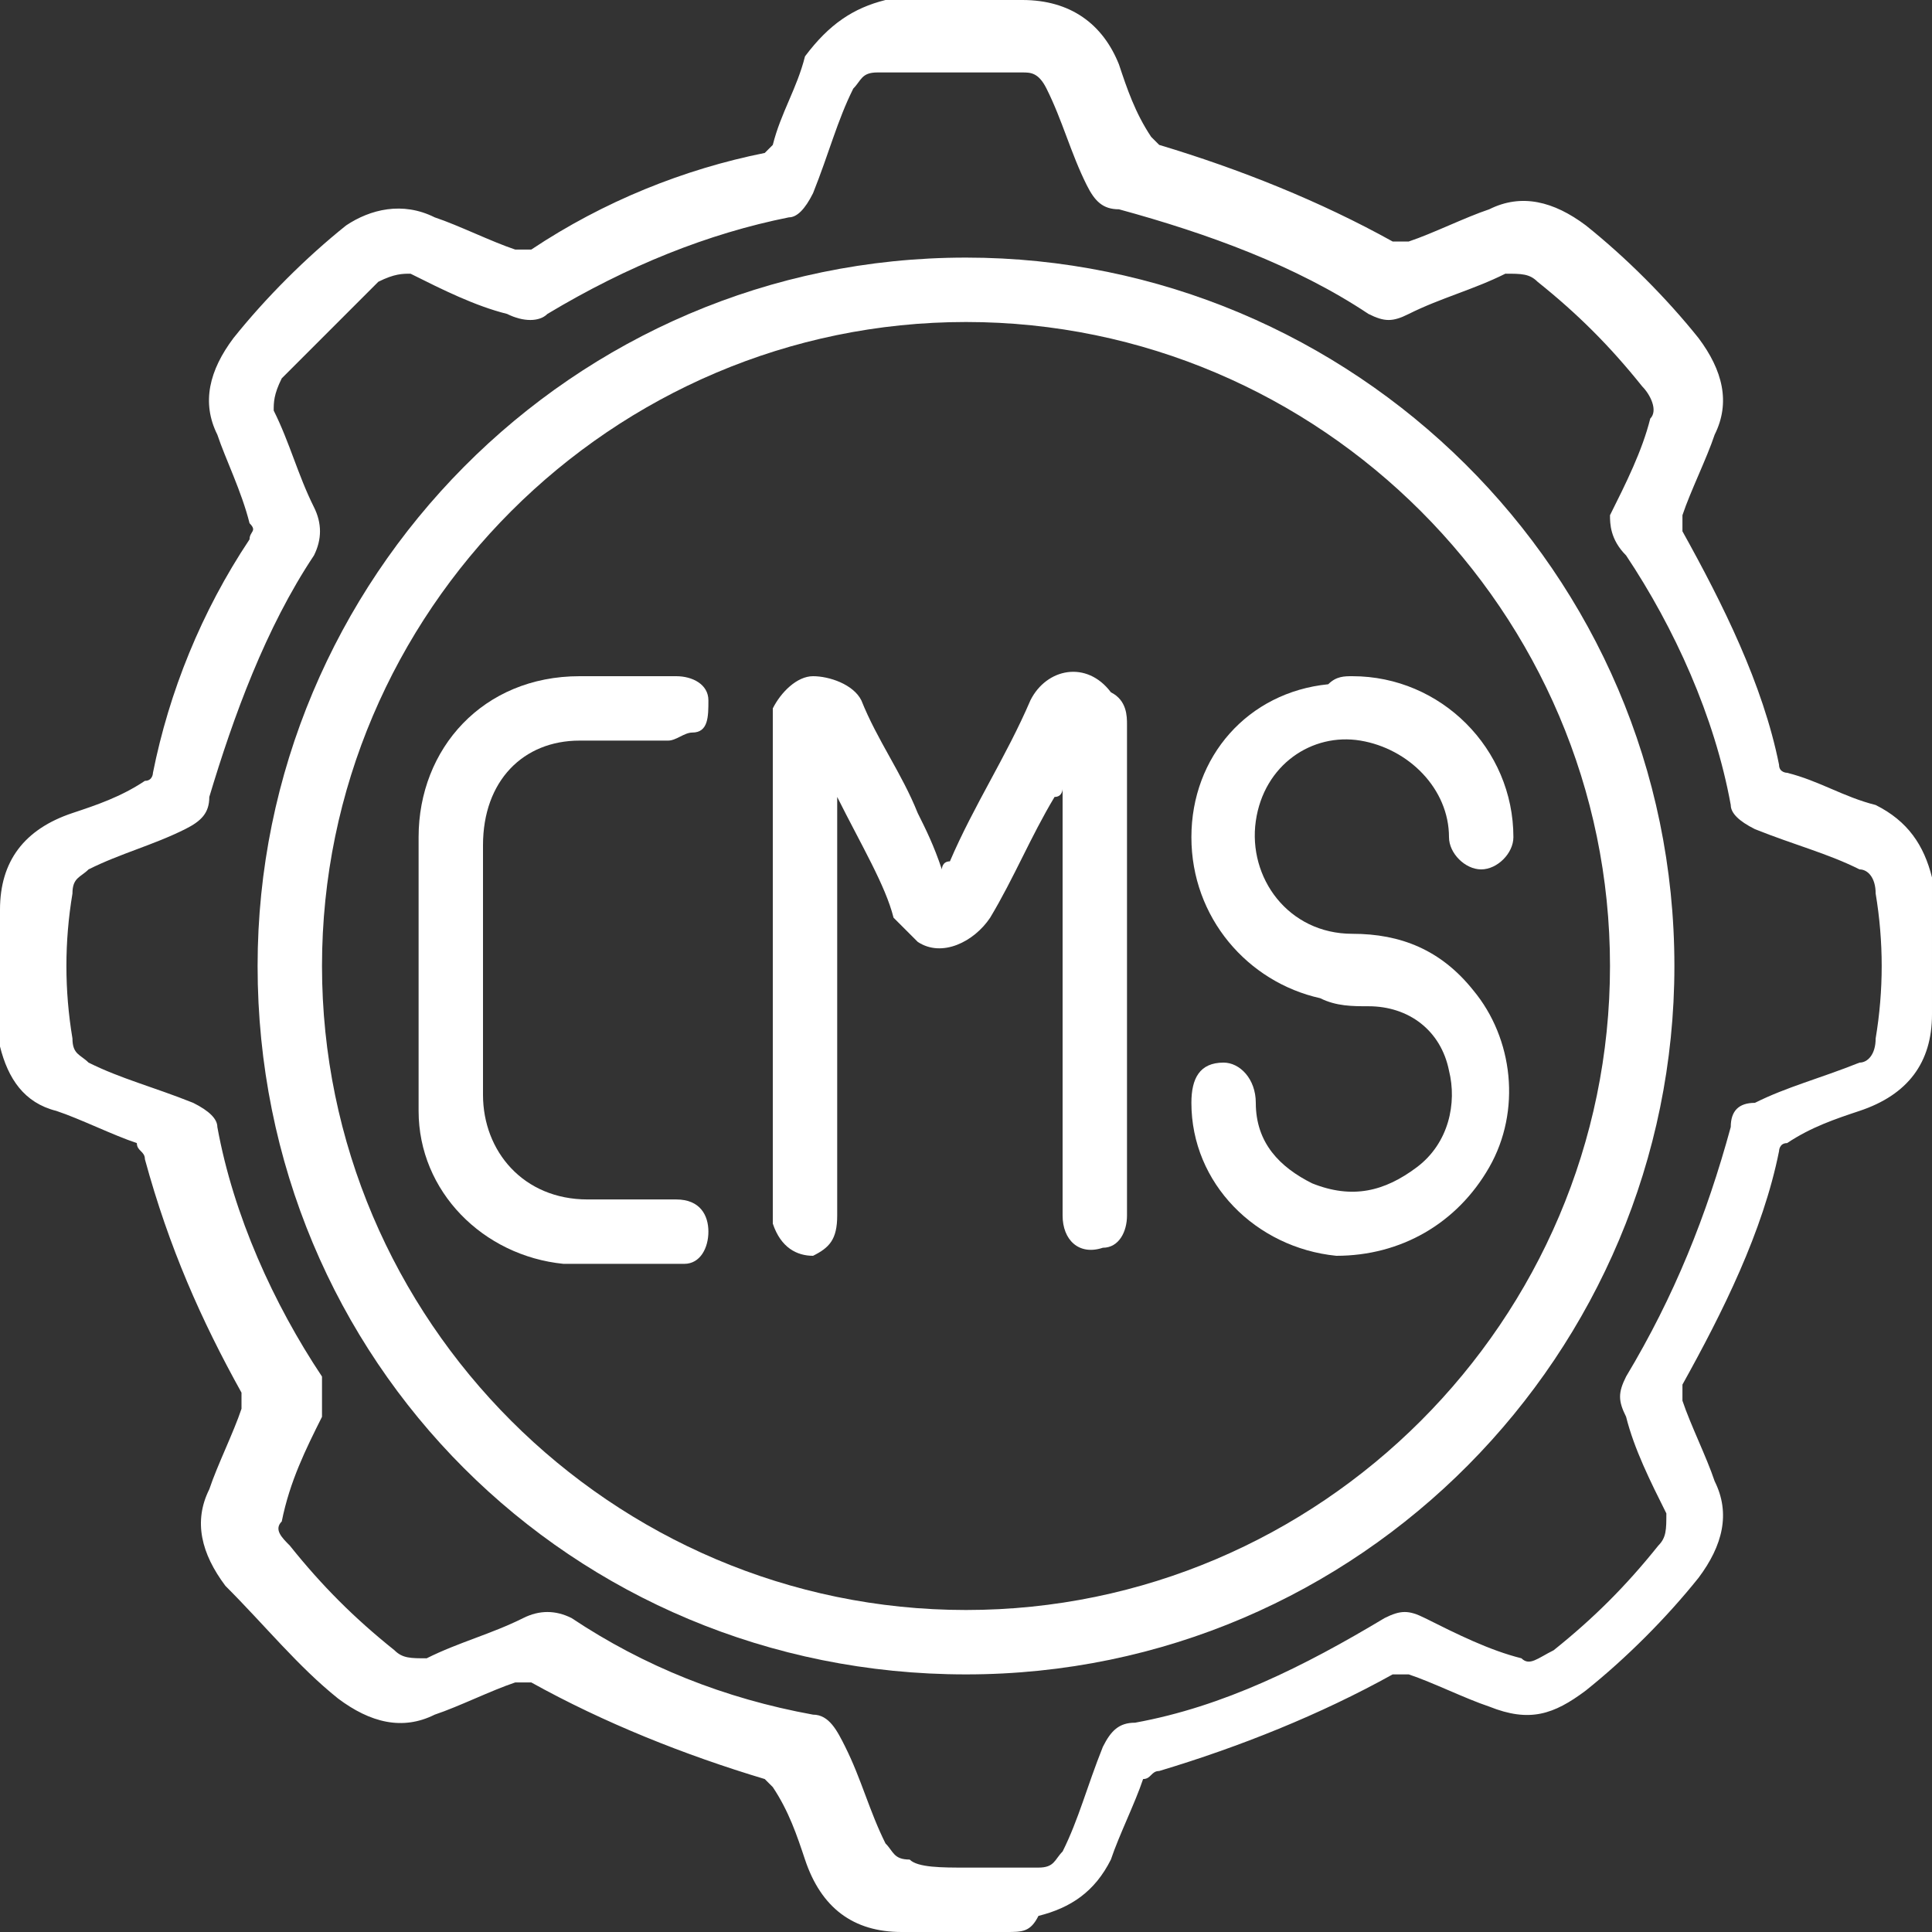
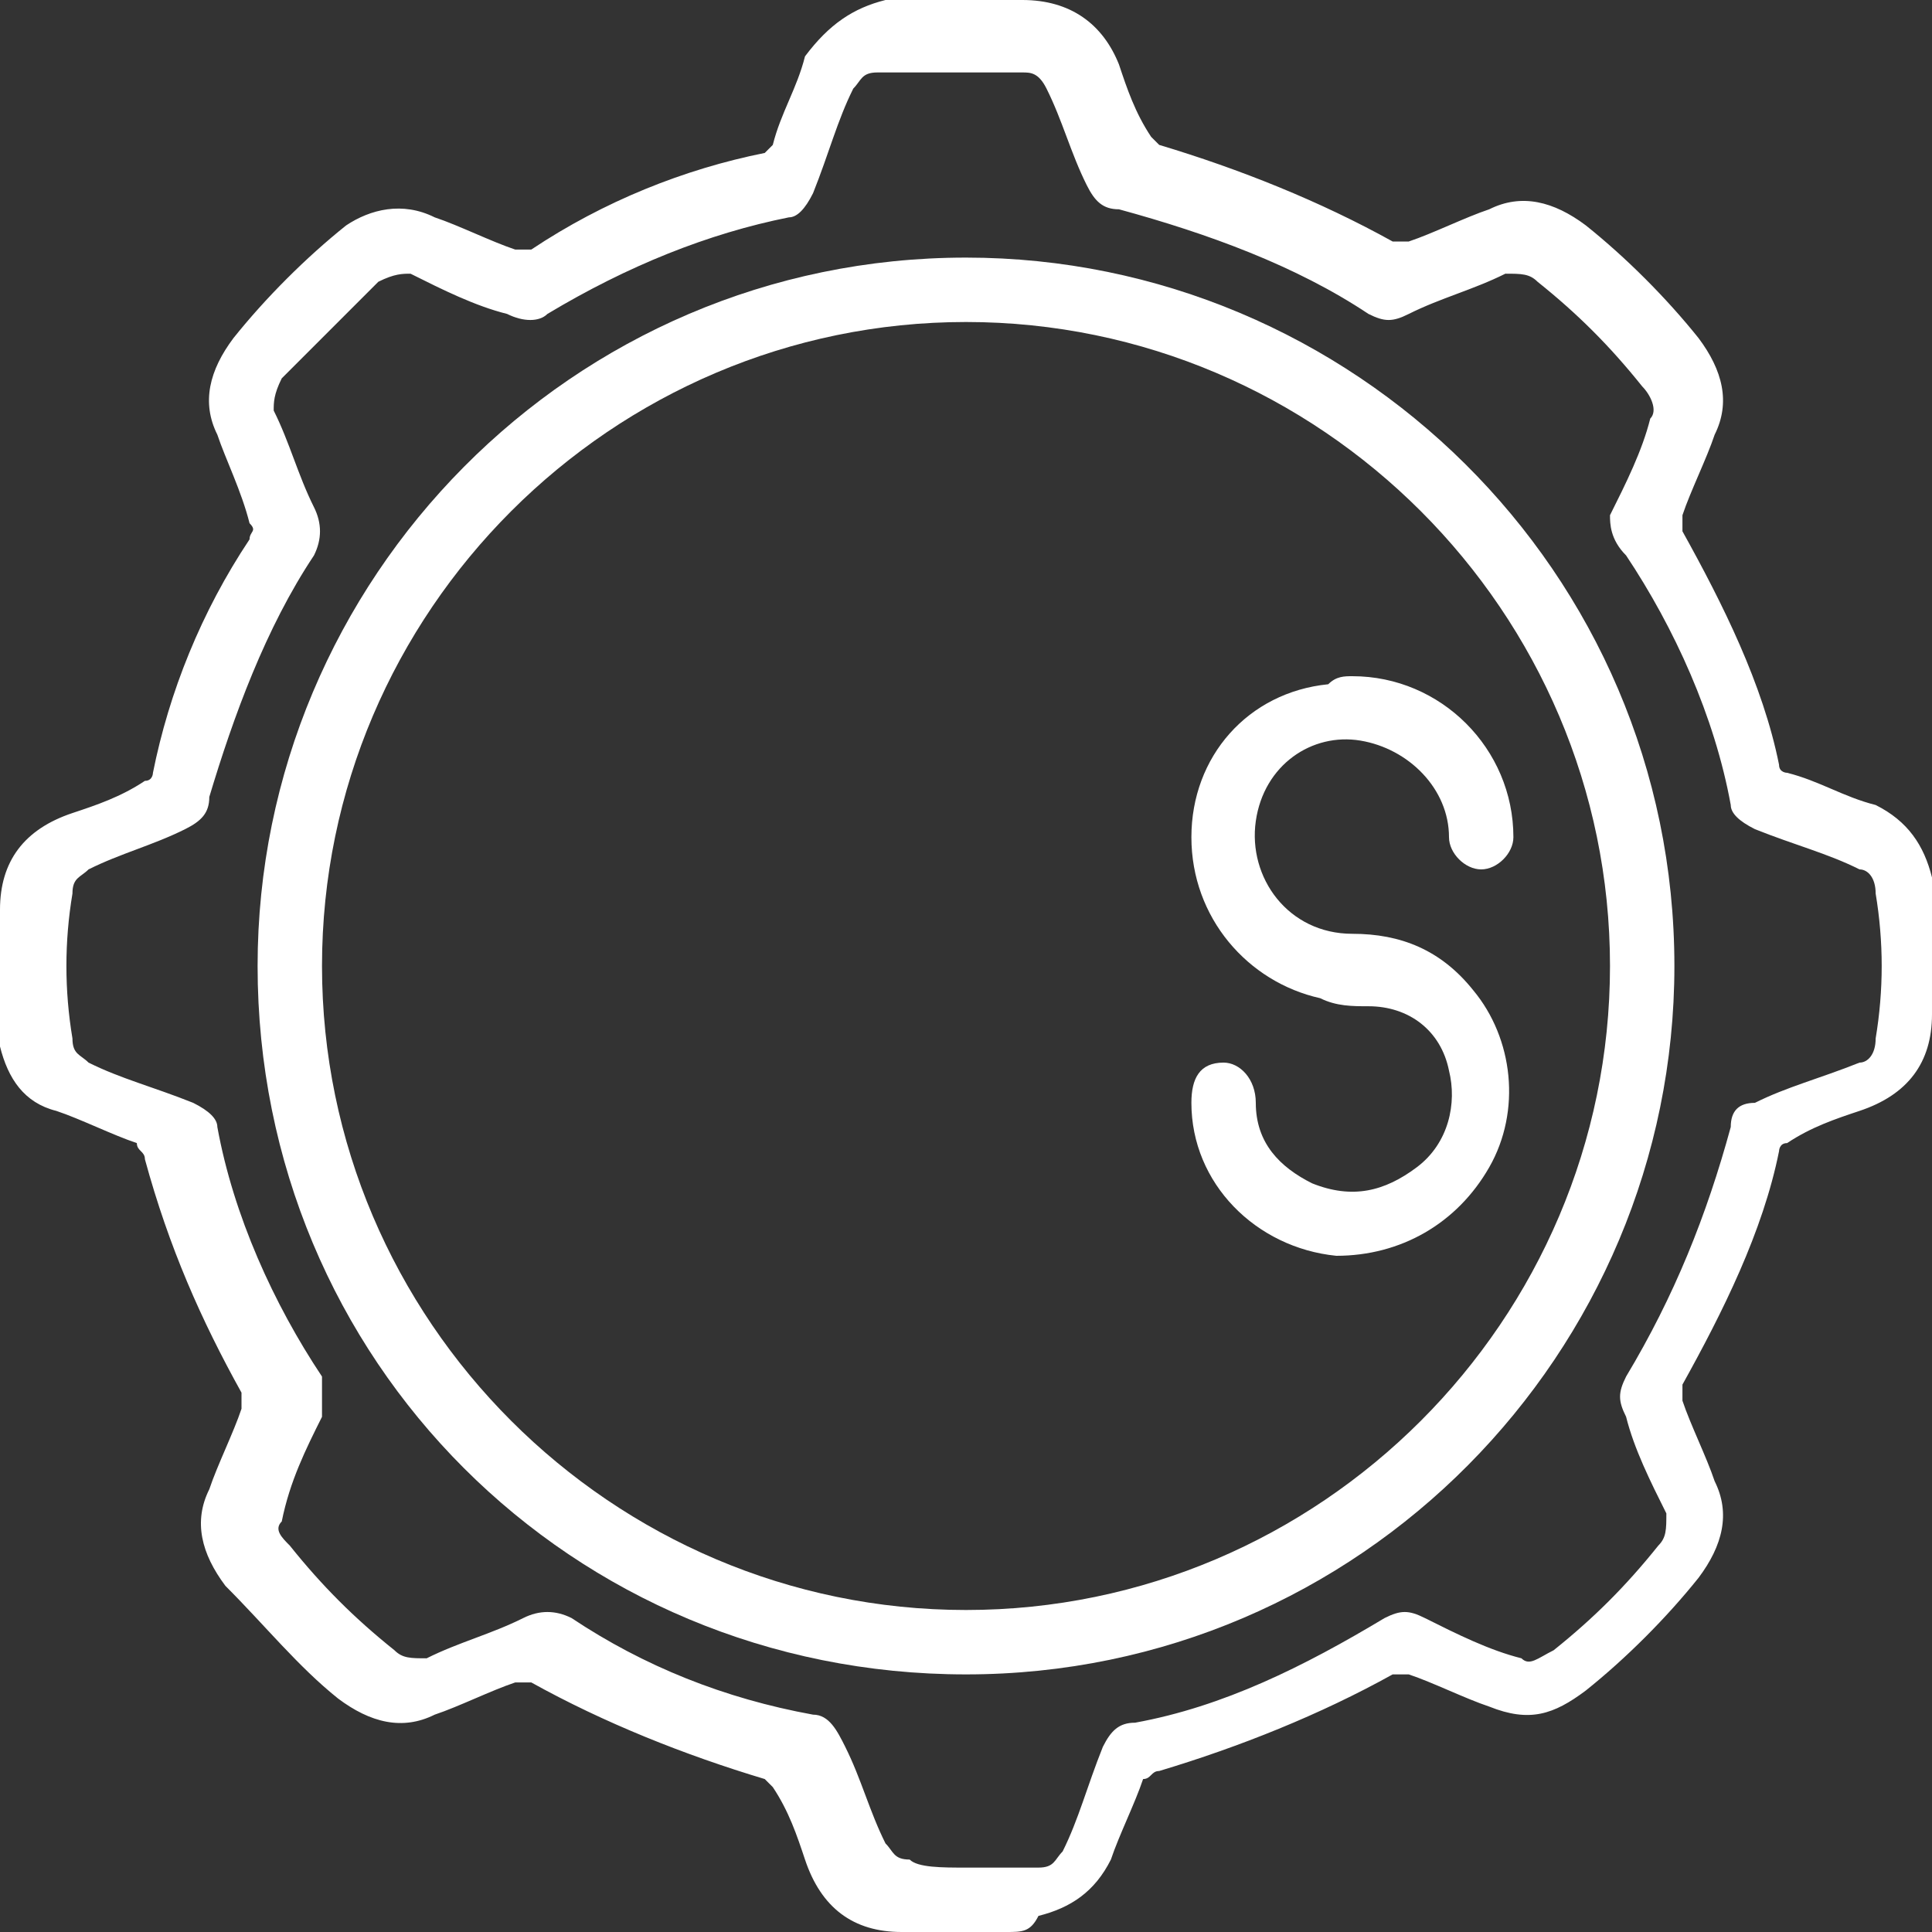
<svg xmlns="http://www.w3.org/2000/svg" version="1.1" id="Слой_1" x="0px" y="0px" viewBox="0 0 24 24" style="enable-background:new 0 0 24 24;" xml:space="preserve">
  <rect x="0" y="0" width="24" height="24" fill="#333333" stroke="none" />
  <style type="text/css">
	.st0{fill:#FFFFFF;}
</style>
  <g>
    <path class="st0" d="M12.5,24c-0.4,0-0.7,0-1.1,0c-0.1,0-0.2,0-0.2,0c-0.6,0-1-0.3-1.2-0.9c-0.1-0.3-0.2-0.6-0.4-0.9   c0,0-0.1-0.1-0.1-0.1c-1-0.3-2-0.7-2.9-1.2c-0.1,0-0.1,0-0.2,0c-0.3,0.1-0.7,0.3-1,0.4c-0.4,0.2-0.8,0.1-1.2-0.2   c-0.5-0.4-0.9-0.9-1.4-1.4c-0.3-0.4-0.4-0.8-0.2-1.2c0.1-0.3,0.3-0.7,0.4-1c0-0.1,0-0.2,0-0.2c-0.5-0.9-0.9-1.8-1.2-2.9   c0-0.1-0.1-0.1-0.1-0.2c-0.3-0.1-0.7-0.3-1-0.4C0.3,13.7,0.1,13.4,0,13c0-0.1,0-0.3,0-0.4c0-0.4,0-0.8,0-1.1c0-0.1,0-0.1,0-0.2   c0-0.6,0.3-1,0.9-1.2c0.3-0.1,0.6-0.2,0.9-0.4c0.1,0,0.1-0.1,0.1-0.1c0.2-1,0.6-2,1.2-2.9c0-0.1,0.1-0.1,0-0.2   C3,6.1,2.8,5.7,2.7,5.4C2.5,5,2.6,4.6,2.9,4.2c0.4-0.5,0.9-1,1.4-1.4C4.6,2.6,5,2.5,5.4,2.7c0.3,0.1,0.7,0.3,1,0.4   c0.1,0,0.1,0,0.2,0c0.9-0.6,1.9-1,2.9-1.2c0,0,0.1-0.1,0.1-0.1c0.1-0.4,0.3-0.7,0.4-1.1C10.3,0.3,10.6,0.1,11,0c0.1,0,0.3,0,0.4,0   c0.4,0,0.8,0,1.1,0c0.1,0,0.2,0,0.2,0c0.6,0,1,0.3,1.2,0.8c0.1,0.3,0.2,0.6,0.4,0.9c0,0,0.1,0.1,0.1,0.1c1,0.3,2,0.7,2.9,1.2   c0.1,0,0.1,0,0.2,0c0.3-0.1,0.7-0.3,1-0.4c0.4-0.2,0.8-0.1,1.2,0.2c0.5,0.4,1,0.9,1.4,1.4c0.3,0.4,0.4,0.8,0.2,1.2   c-0.1,0.3-0.3,0.7-0.4,1c0,0.1,0,0.1,0,0.2c0.5,0.9,1,1.9,1.2,2.9c0,0.1,0.1,0.1,0.1,0.1c0.4,0.1,0.7,0.3,1.1,0.4   c0.4,0.2,0.6,0.5,0.7,0.9c0,0.1,0,0.3,0,0.4c0,0.4,0,0.7,0,1.1c0,0.1,0,0.1,0,0.2c0,0.6-0.3,1-0.9,1.2c-0.3,0.1-0.6,0.2-0.9,0.4   c-0.1,0-0.1,0.1-0.1,0.1c-0.2,1-0.7,2-1.2,2.9c0,0.1,0,0.1,0,0.2c0.1,0.3,0.3,0.7,0.4,1c0.2,0.4,0.1,0.8-0.2,1.2   c-0.4,0.5-0.9,1-1.4,1.4c-0.4,0.3-0.7,0.4-1.2,0.2c-0.3-0.1-0.7-0.3-1-0.4c-0.1,0-0.1,0-0.2,0c-0.9,0.5-1.9,0.9-2.9,1.2   c-0.1,0-0.1,0.1-0.2,0.1c-0.1,0.3-0.3,0.7-0.4,1c-0.2,0.4-0.5,0.6-0.9,0.7C12.8,24,12.7,24,12.5,24z M12,23.2c0.3,0,0.6,0,0.9,0   c0.2,0,0.2-0.1,0.3-0.2c0.2-0.4,0.3-0.8,0.5-1.3c0.1-0.2,0.2-0.3,0.4-0.3c1.1-0.2,2.1-0.7,3.1-1.3c0.2-0.1,0.3-0.1,0.5,0   c0.4,0.2,0.8,0.4,1.2,0.5c0.1,0.1,0.2,0,0.4-0.1c0.5-0.4,0.9-0.8,1.3-1.3c0.1-0.1,0.1-0.2,0.1-0.4c-0.2-0.4-0.4-0.8-0.5-1.2   c-0.1-0.2-0.1-0.3,0-0.5c0.6-1,1-2,1.3-3.1c0-0.2,0.1-0.3,0.3-0.3c0.4-0.2,0.8-0.3,1.3-0.5c0.1,0,0.2-0.1,0.2-0.3   c0.1-0.6,0.1-1.2,0-1.8c0-0.2-0.1-0.3-0.2-0.3c-0.4-0.2-0.8-0.3-1.3-0.5c-0.2-0.1-0.3-0.2-0.3-0.3c-0.2-1.1-0.7-2.2-1.3-3.1   C20,6.7,20,6.5,20,6.4c0.2-0.4,0.4-0.8,0.5-1.2c0.1-0.1,0-0.3-0.1-0.4c-0.4-0.5-0.8-0.9-1.3-1.3c-0.1-0.1-0.2-0.1-0.4-0.1   c-0.4,0.2-0.8,0.3-1.2,0.5c-0.2,0.1-0.3,0.1-0.5,0c-0.9-0.6-2-1-3.1-1.3c-0.2,0-0.3-0.1-0.4-0.3c-0.2-0.4-0.3-0.8-0.5-1.2   c-0.1-0.2-0.2-0.2-0.3-0.2c-0.6,0-1.2,0-1.8,0c-0.2,0-0.2,0.1-0.3,0.2c-0.2,0.4-0.3,0.8-0.5,1.3c-0.1,0.2-0.2,0.3-0.3,0.3   C8.8,2.9,7.8,3.3,6.8,3.9C6.7,4,6.5,4,6.3,3.9C5.9,3.8,5.5,3.6,5.1,3.4C5,3.4,4.9,3.4,4.7,3.5C4.3,3.9,3.9,4.3,3.5,4.7   C3.4,4.9,3.4,5,3.4,5.1c0.2,0.4,0.3,0.8,0.5,1.2C4,6.5,4,6.7,3.9,6.9c-0.6,0.9-1,2-1.3,3c0,0.2-0.1,0.3-0.3,0.4   c-0.4,0.2-0.8,0.3-1.2,0.5c-0.1,0.1-0.2,0.1-0.2,0.3c-0.1,0.6-0.1,1.2,0,1.8c0,0.2,0.1,0.2,0.2,0.3c0.4,0.2,0.8,0.3,1.3,0.5   c0.2,0.1,0.3,0.2,0.3,0.3c0.2,1.1,0.7,2.2,1.3,3.1C4,17.3,4,17.5,4,17.6c-0.2,0.4-0.4,0.8-0.5,1.3c-0.1,0.1,0,0.2,0.1,0.3   c0.4,0.5,0.8,0.9,1.3,1.3c0.1,0.1,0.2,0.1,0.4,0.1c0.4-0.2,0.8-0.3,1.2-0.5c0.2-0.1,0.4-0.1,0.6,0c0.9,0.6,1.9,1,3,1.2   c0.2,0,0.3,0.2,0.4,0.4c0.2,0.4,0.3,0.8,0.5,1.2c0.1,0.1,0.1,0.2,0.3,0.2C11.4,23.2,11.7,23.2,12,23.2z" />
    <path class="st0" d="M12,3.2c4.8,0,8.8,3.9,8.8,8.8c0,4.8-3.9,8.8-8.8,8.8c-4.9,0-8.8-3.9-8.8-8.8C3.2,7.2,7.1,3.2,12,3.2z M4,12   c0,4.4,3.6,8,8,8c4.4,0,8-3.6,8-8c0-4.4-3.6-8-8-8C7.6,4,4,7.6,4,12z" />
-     <path class="st0" d="M10.4,9.9c0,0,0,0.1,0,0.1c0,1.7,0,3.4,0,5.1c0,0.3-0.1,0.4-0.3,0.5c-0.2,0-0.4-0.1-0.5-0.4c0,0,0-0.1,0-0.1   c0-2,0-4,0-6c0-0.1,0-0.2,0-0.3c0.1-0.2,0.3-0.4,0.5-0.4c0.2,0,0.5,0.1,0.6,0.3c0.2,0.5,0.5,0.9,0.7,1.4c0.1,0.2,0.2,0.4,0.3,0.7   c0,0,0-0.1,0.1-0.1c0.3-0.7,0.7-1.3,1-2c0.2-0.4,0.7-0.5,1-0.1C14,8.7,14,8.9,14,9c0,0.9,0,1.8,0,2.7c0,1.1,0,2.3,0,3.4   c0,0.2-0.1,0.4-0.3,0.4c-0.3,0.1-0.5-0.1-0.5-0.4c0-0.4,0-0.8,0-1.2c0-1.3,0-2.6,0-4c0,0,0-0.1,0-0.1c0,0,0,0,0,0   c0,0,0,0.1-0.1,0.1c-0.3,0.5-0.5,1-0.8,1.5c-0.2,0.3-0.6,0.5-0.9,0.3c-0.1-0.1-0.2-0.2-0.3-0.3C11,11,10.7,10.5,10.4,9.9   C10.5,9.9,10.4,9.9,10.4,9.9C10.4,9.9,10.4,9.9,10.4,9.9z" />
    <path class="st0" d="M16.8,8.4c1.1,0,2,0.9,2,2c0,0.2-0.2,0.4-0.4,0.4c-0.2,0-0.4-0.2-0.4-0.4c0-0.6-0.5-1.1-1.1-1.2   c-0.6-0.1-1.2,0.3-1.3,1c-0.1,0.7,0.4,1.4,1.2,1.4c0.6,0,1.1,0.2,1.5,0.7c0.5,0.6,0.6,1.5,0.2,2.2c-0.4,0.7-1.1,1.1-1.9,1.1   c-1-0.1-1.8-0.9-1.8-1.9c0-0.3,0.1-0.5,0.4-0.5c0.2,0,0.4,0.2,0.4,0.5c0,0.5,0.3,0.8,0.7,1c0.5,0.2,0.9,0.1,1.3-0.2   c0.4-0.3,0.5-0.8,0.4-1.2c-0.1-0.5-0.5-0.8-1-0.8c-0.2,0-0.4,0-0.6-0.1c-0.9-0.2-1.6-1-1.6-2c0-1,0.7-1.8,1.7-1.9   C16.6,8.4,16.7,8.4,16.8,8.4z" />
-     <path class="st0" d="M5.2,12c0-0.5,0-1,0-1.6c0-1.1,0.8-2,2-2c0.4,0,0.8,0,1.2,0c0.2,0,0.4,0.1,0.4,0.3c0,0.2,0,0.4-0.2,0.4   c-0.1,0-0.2,0.1-0.3,0.1c-0.4,0-0.7,0-1.1,0C6.5,9.2,6,9.7,6,10.5c0,1,0,2,0,3.1c0,0.7,0.5,1.3,1.3,1.3c0.4,0,0.7,0,1.1,0   c0.3,0,0.4,0.2,0.4,0.4c0,0.2-0.1,0.4-0.3,0.4c0,0,0,0-0.1,0c-0.5,0-0.9,0-1.4,0c-1-0.1-1.8-0.9-1.8-1.9C5.2,13.1,5.2,12.6,5.2,12   C5.2,12,5.2,12,5.2,12z" />
  </g>
</svg>